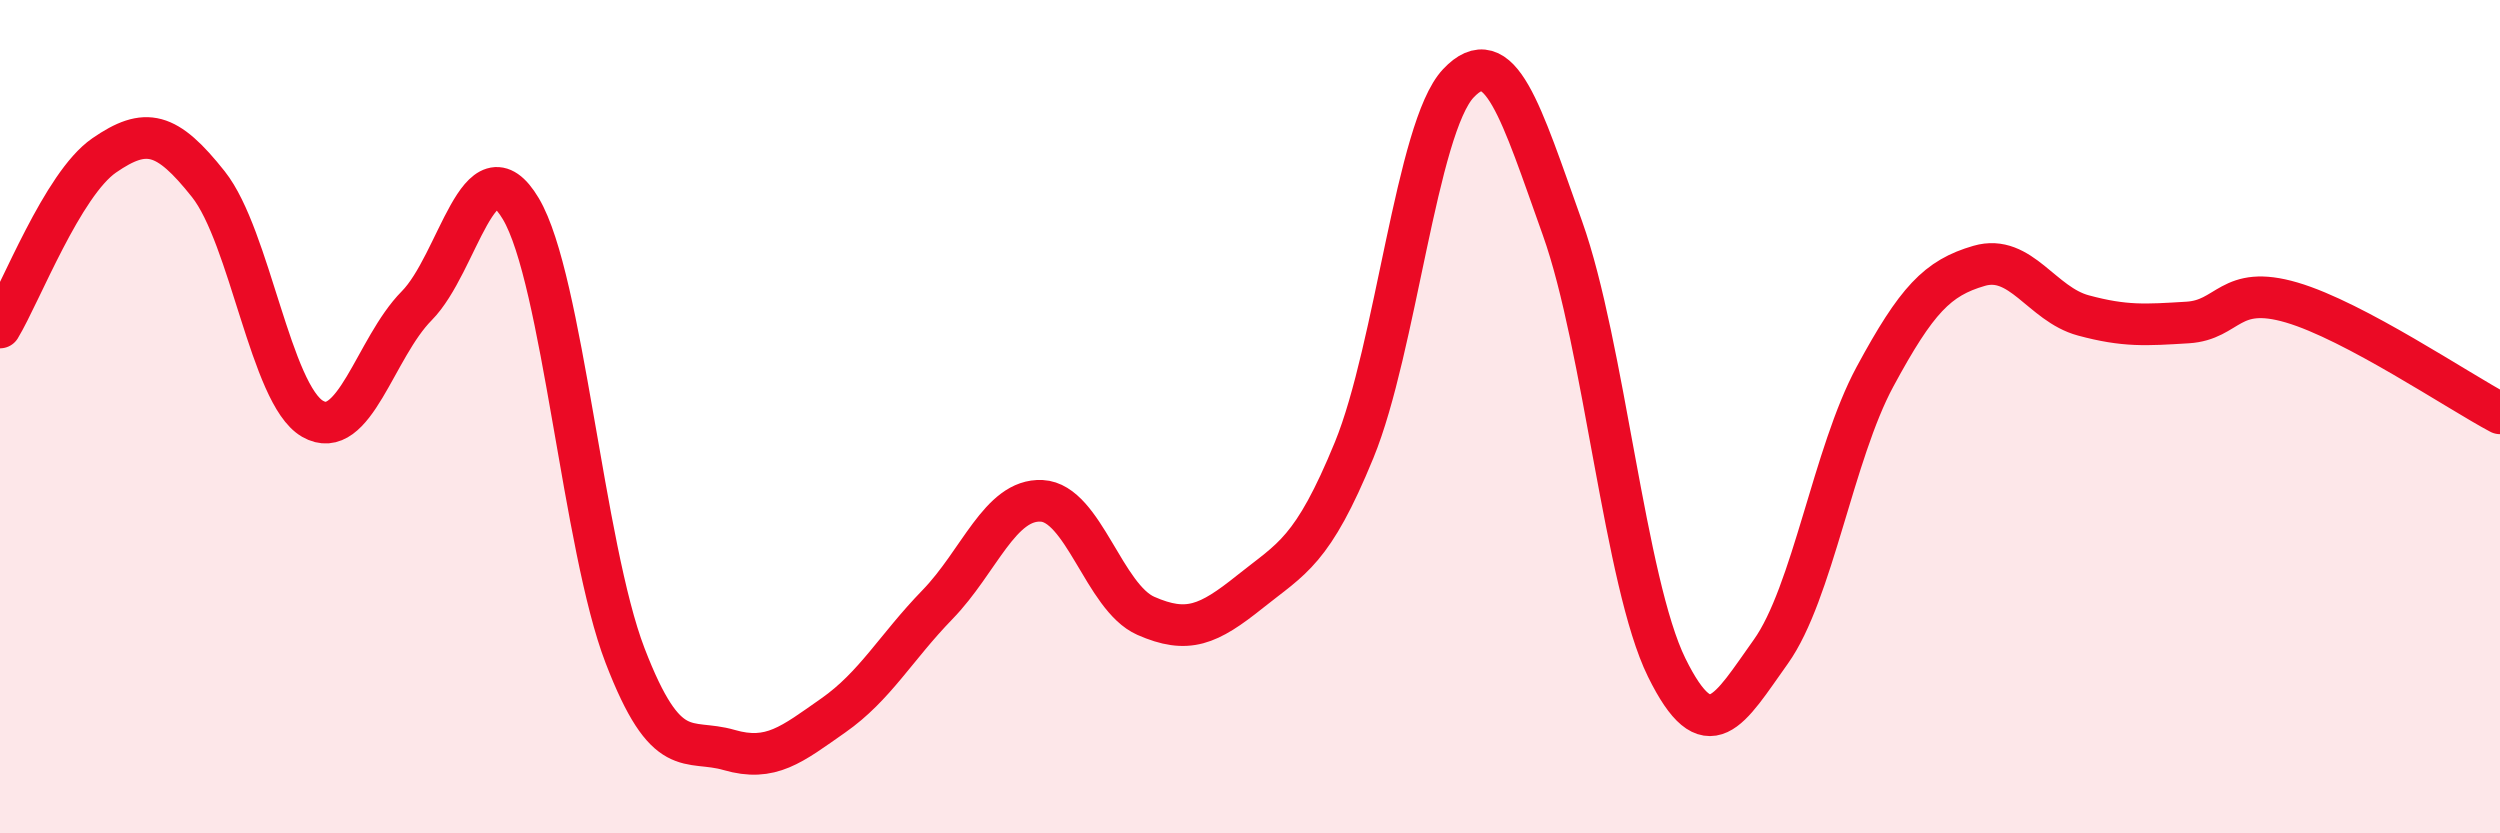
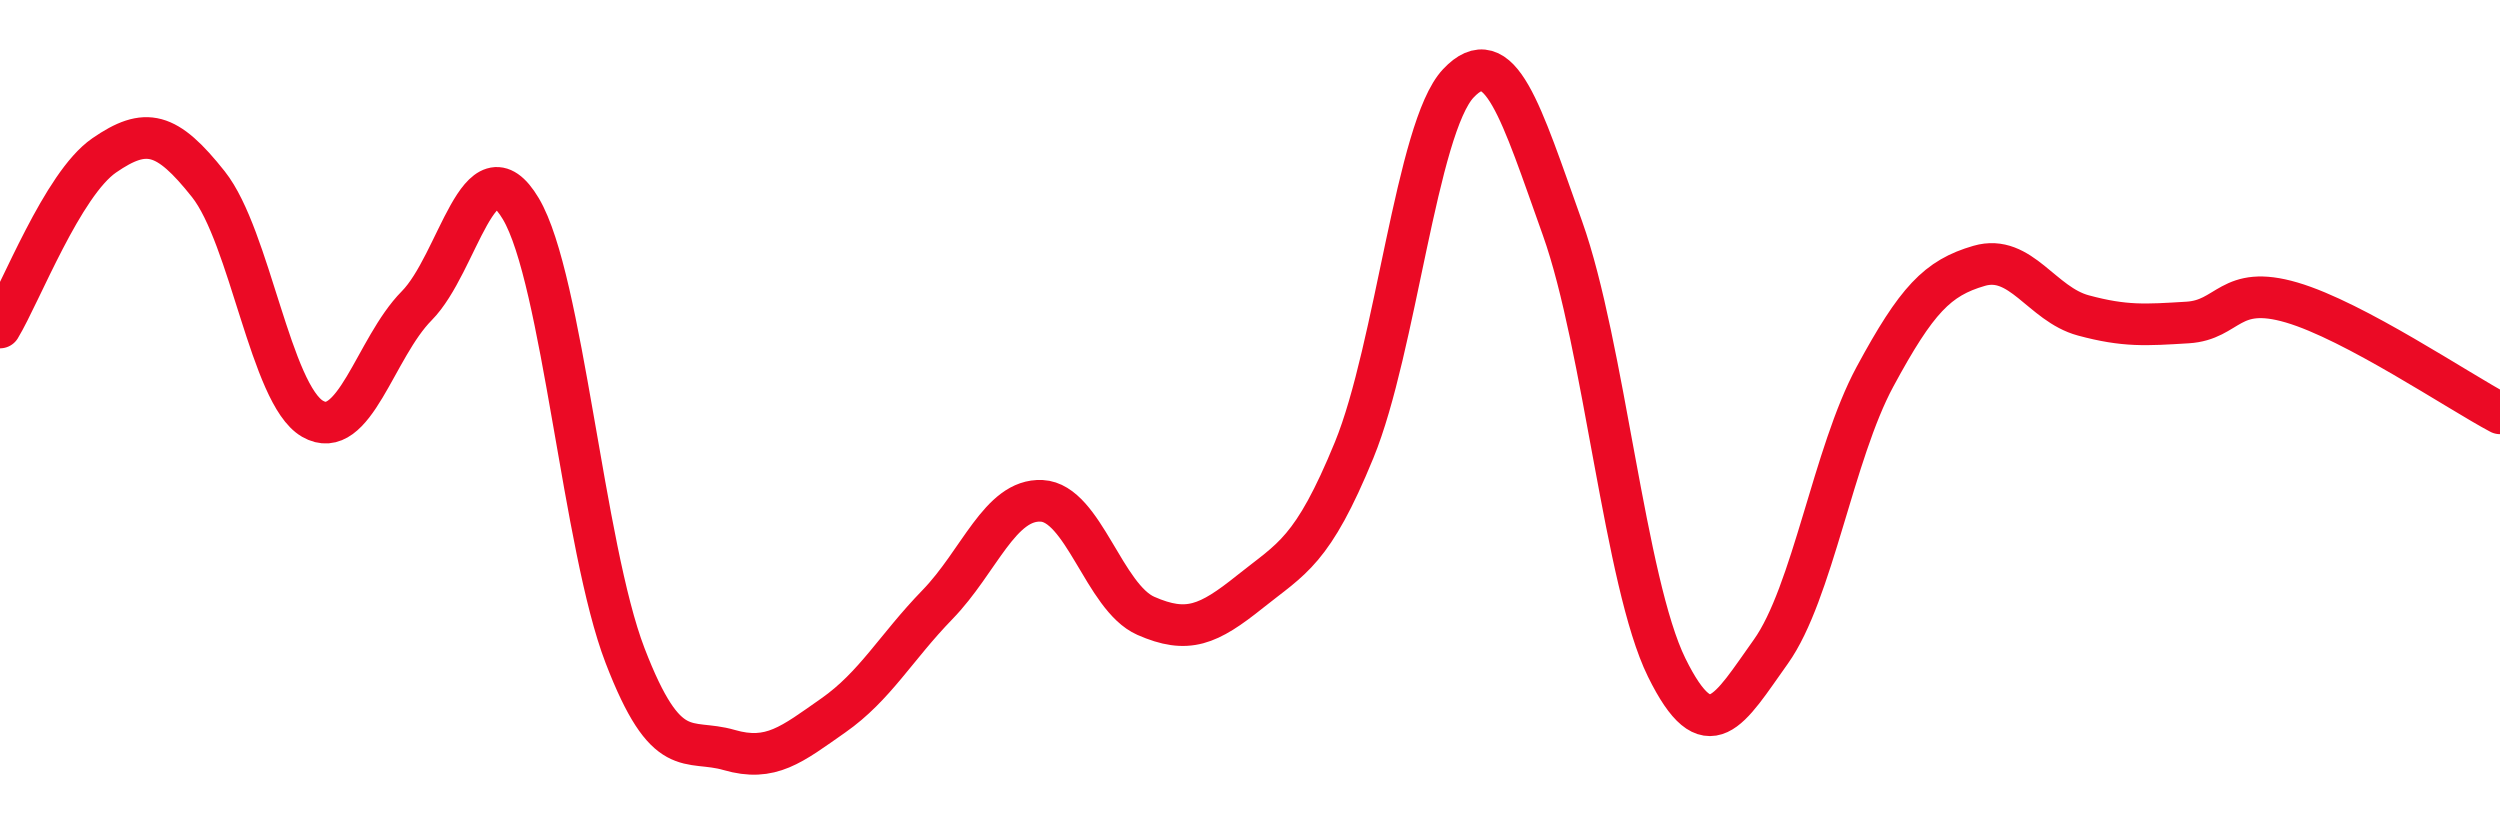
<svg xmlns="http://www.w3.org/2000/svg" width="60" height="20" viewBox="0 0 60 20">
-   <path d="M 0,7.86 C 0.5,7.03 1.5,4.42 2.5,3.73 C 3.5,3.04 4,3.16 5,4.42 C 6,5.68 6.5,9.47 7.5,10.05 C 8.5,10.63 9,8.35 10,7.34 C 11,6.33 11.5,3.33 12.5,5.01 C 13.5,6.69 14,13.13 15,15.73 C 16,18.33 16.5,17.71 17.5,18 C 18.5,18.29 19,17.87 20,17.17 C 21,16.47 21.5,15.54 22.5,14.51 C 23.5,13.48 24,11.97 25,12.02 C 26,12.07 26.5,14.34 27.5,14.78 C 28.5,15.22 29,15 30,14.2 C 31,13.4 31.5,13.24 32.5,10.8 C 33.5,8.36 34,3.06 35,2 C 36,0.94 36.5,2.68 37.5,5.48 C 38.5,8.28 39,13.99 40,16.02 C 41,18.05 41.5,17.04 42.5,15.64 C 43.5,14.24 44,10.89 45,9.04 C 46,7.19 46.5,6.67 47.5,6.38 C 48.5,6.09 49,7.3 50,7.57 C 51,7.84 51.5,7.8 52.5,7.74 C 53.5,7.68 53.5,6.82 55,7.26 C 56.5,7.7 59,9.39 60,9.92L60 20L0 20Z" fill="#EB0A25" opacity="0.1" stroke-linecap="round" stroke-linejoin="round" />
  <path d="M 0,7.86 C 0.5,7.03 1.5,4.42 2.5,3.73 C 3.5,3.04 4,3.16 5,4.42 C 6,5.68 6.5,9.47 7.5,10.05 C 8.5,10.63 9,8.35 10,7.34 C 11,6.33 11.5,3.33 12.5,5.01 C 13.5,6.69 14,13.13 15,15.73 C 16,18.33 16.5,17.71 17.5,18 C 18.5,18.29 19,17.87 20,17.17 C 21,16.47 21.5,15.54 22.5,14.51 C 23.5,13.48 24,11.97 25,12.02 C 26,12.07 26.5,14.34 27.5,14.78 C 28.5,15.22 29,15 30,14.2 C 31,13.4 31.5,13.24 32.5,10.8 C 33.5,8.36 34,3.06 35,2 C 36,0.94 36.5,2.68 37.5,5.48 C 38.5,8.28 39,13.99 40,16.02 C 41,18.05 41.5,17.04 42.5,15.64 C 43.5,14.24 44,10.89 45,9.04 C 46,7.19 46.5,6.67 47.5,6.38 C 48.5,6.09 49,7.3 50,7.57 C 51,7.84 51.5,7.8 52.5,7.74 C 53.5,7.68 53.5,6.82 55,7.26 C 56.5,7.7 59,9.39 60,9.92" stroke="#EB0A25" stroke-width="1" fill="none" stroke-linecap="round" stroke-linejoin="round" />
</svg>